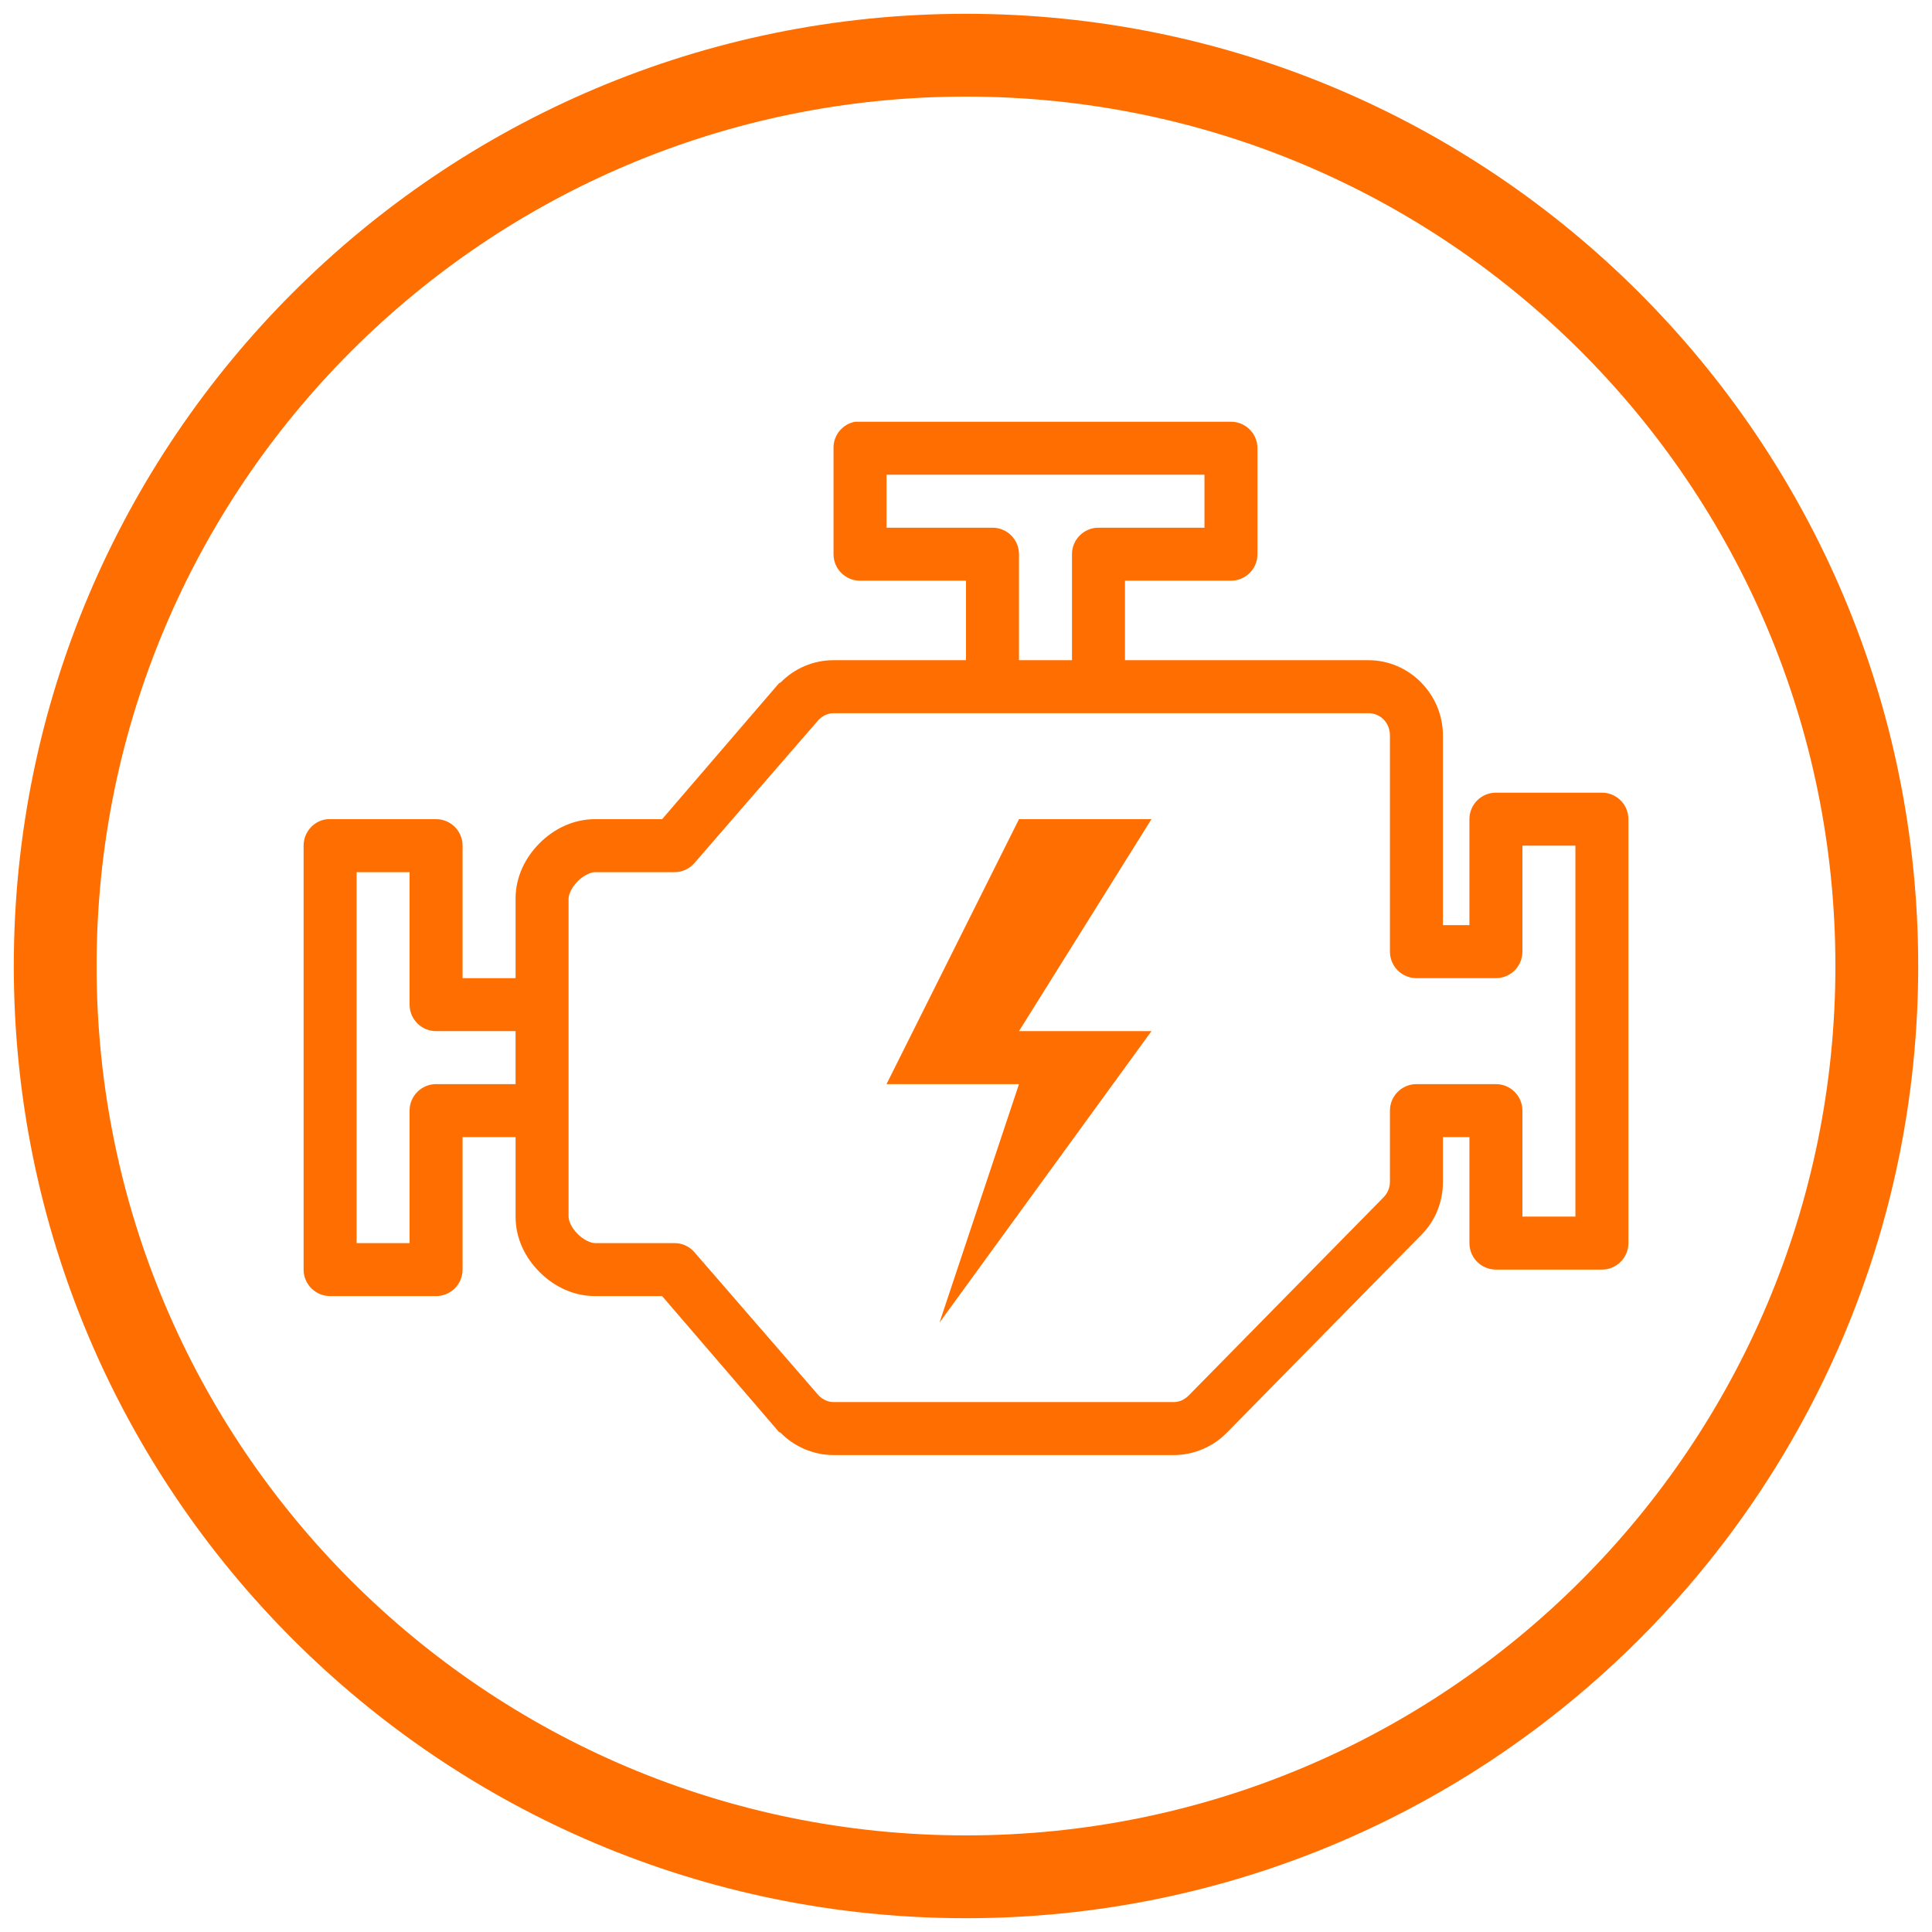
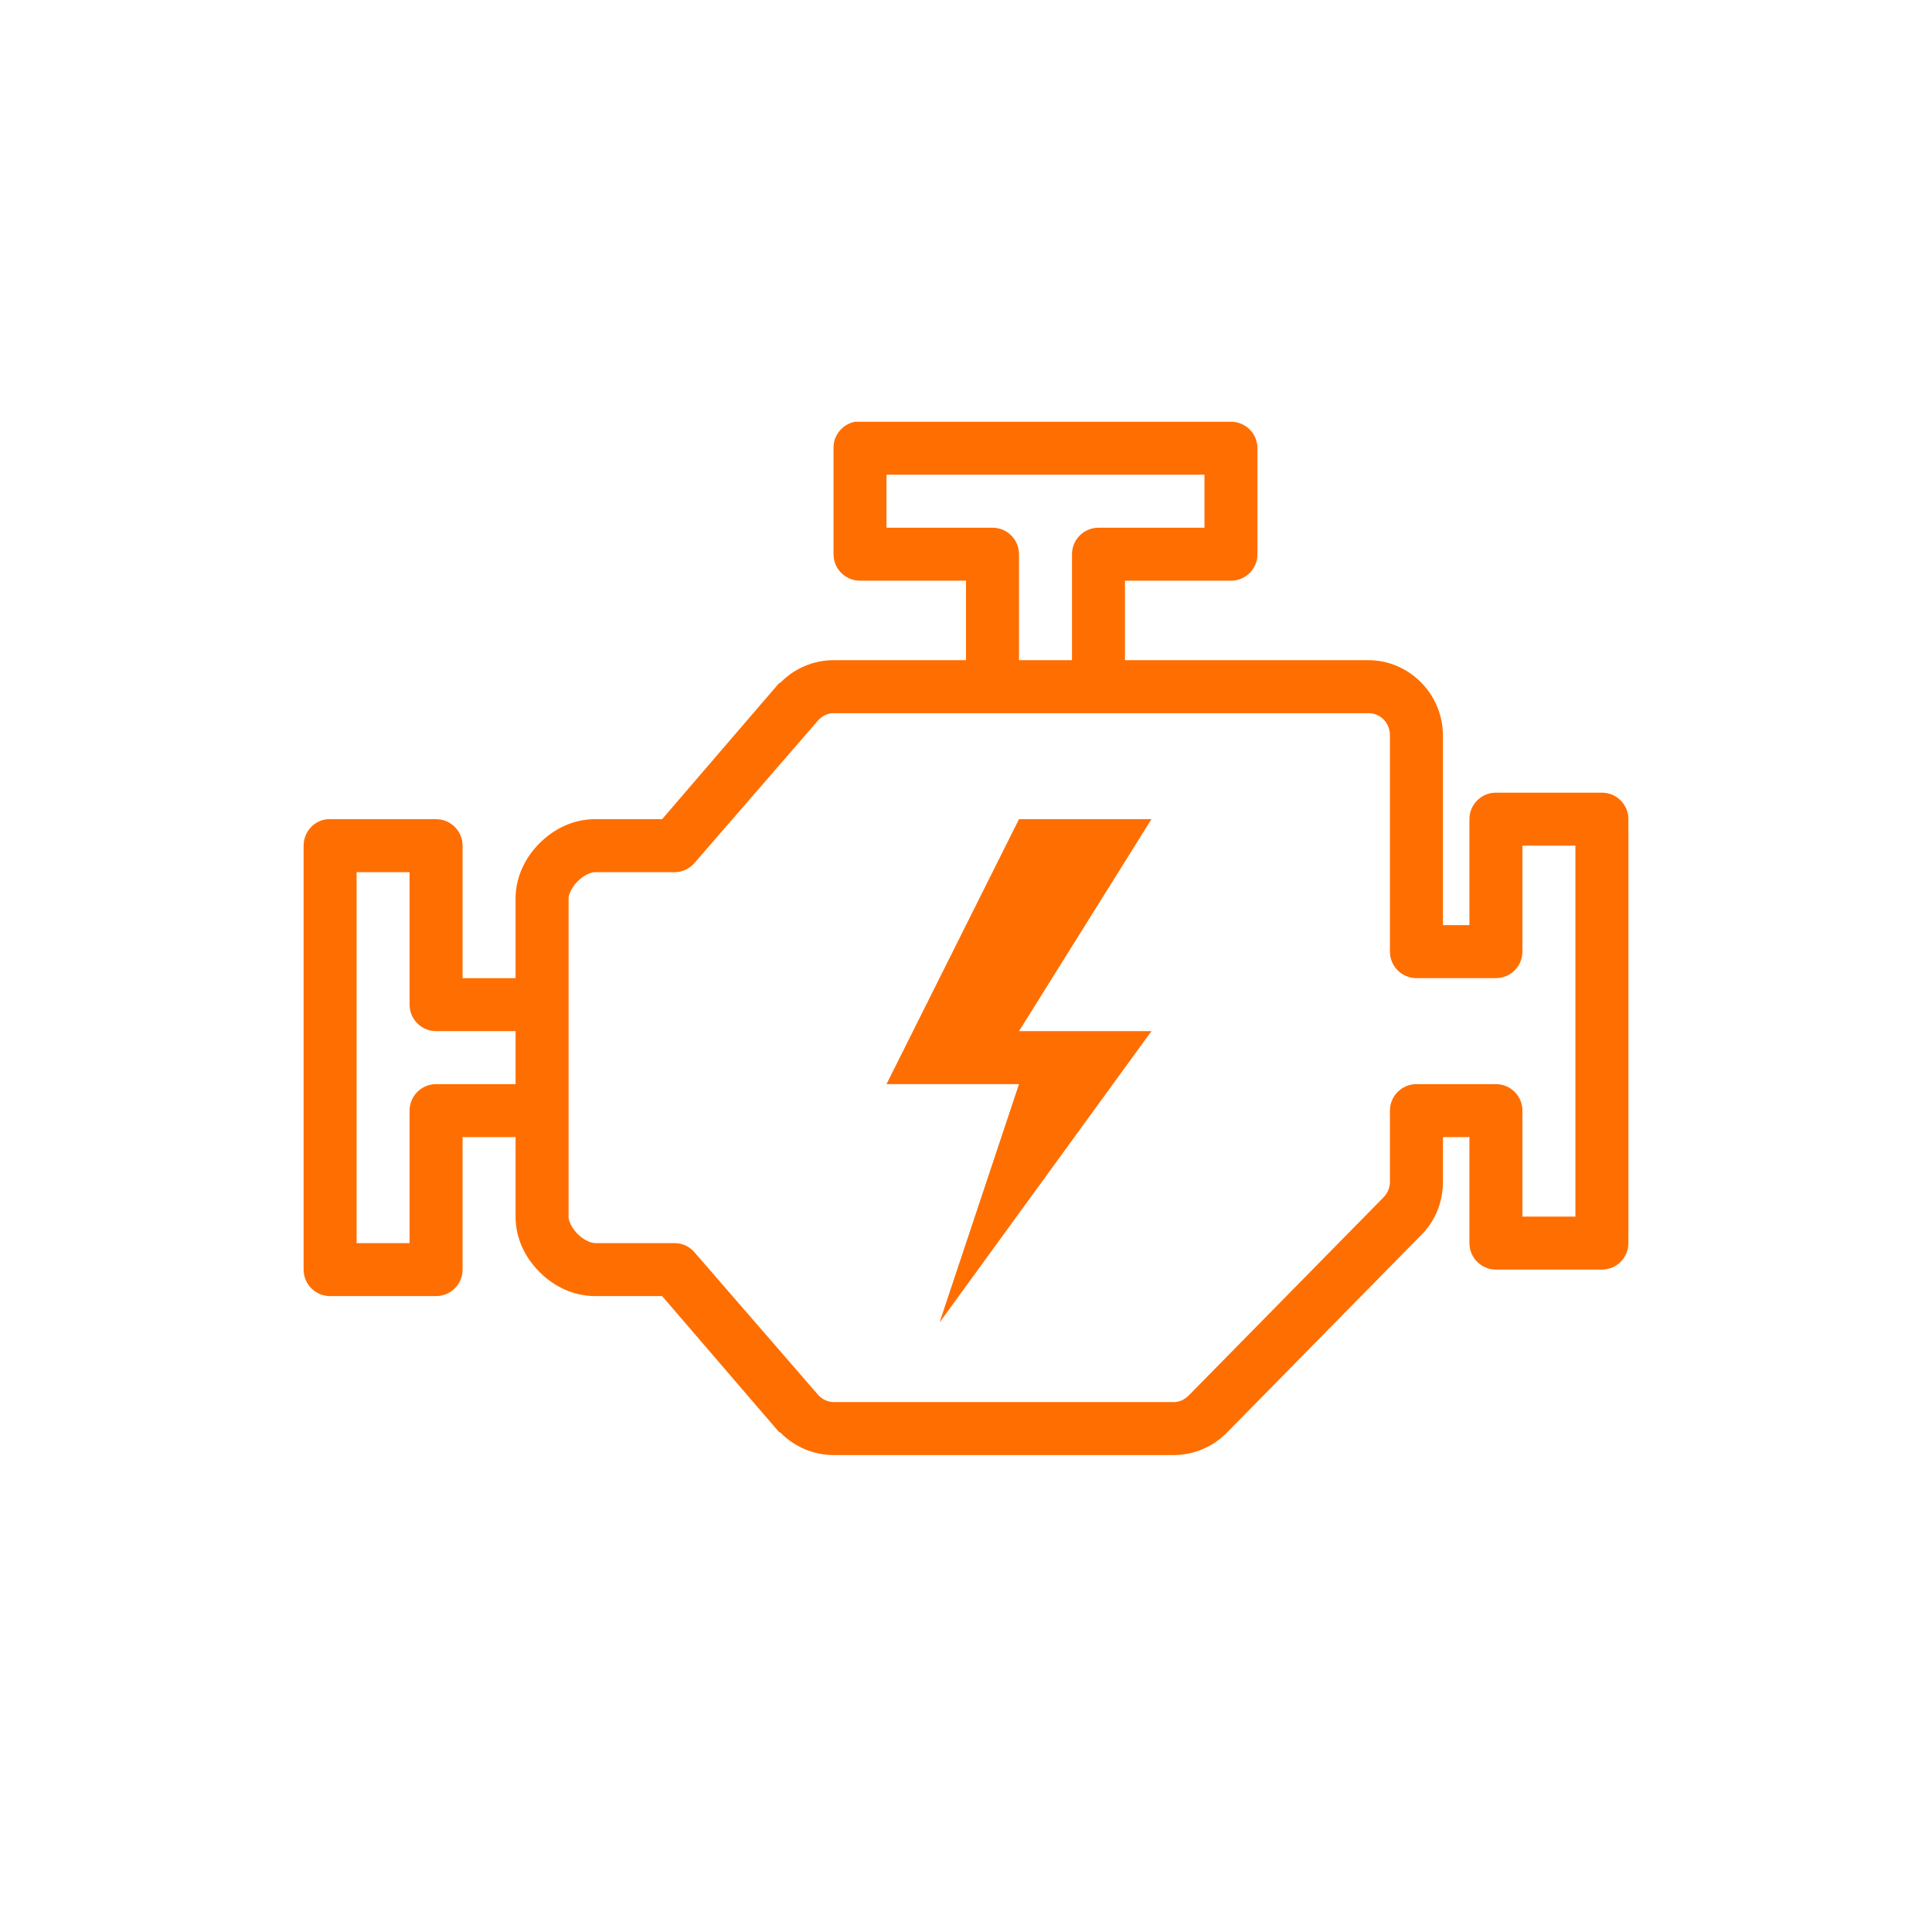
<svg xmlns="http://www.w3.org/2000/svg" height="70" id="Ebene_1" viewBox="0 0 70 70" width="70">
-   <path d="M35,.5C15.95,.5,.5,15.95,.5,35s15.45,34.5,34.5,34.5,34.5-15.45,34.5-34.5S54.05,.5,35,.5Zm0,3c17.4,0,31.5,14.1,31.5,31.5s-14.1,31.5-31.5,31.5S3.5,52.4,3.5,35,17.6,3.5,35,3.5Z" style="fill:#ff6e00;" />
  <path d="M30.98,15.28c-.46,.09-.79,.49-.78,.96v3.84c0,.53,.43,.96,.96,.96h3.84v2.88h-4.8c-.72,0-1.41,.29-1.92,.81-.02,0-.04,.02-.06,.03l-4.23,4.92h-2.43c-.8,0-1.5,.36-2.01,.87s-.87,1.21-.87,2.01v2.88h-1.92v-4.8c0-.53-.43-.96-.96-.96h-3.93c-.49,.04-.87,.46-.87,.96v15.36c0,.53,.43,.96,.96,.96h3.84c.53,0,.96-.43,.96-.96v-4.8h1.92v2.88c0,.81,.36,1.5,.87,2.01s1.21,.87,2.01,.87h2.43l4.23,4.92s.04,.02,.06,.03c.5,.51,1.2,.81,1.92,.81h12.33c.72,0,1.42-.3,1.92-.81l7.05-7.17c.51-.51,.78-1.2,.78-1.92v-1.62h.96v3.84c0,.53,.43,.96,.96,.96h3.84c.53,0,.96-.43,.96-.96v-15.36c0-.53-.43-.96-.96-.96h-3.84c-.53,0-.96,.43-.96,.96v3.84h-.96v-6.87c0-1.49-1.21-2.73-2.7-2.73h-8.82v-2.88h3.84c.53,0,.96-.43,.96-.96v-3.84c0-.53-.43-.96-.96-.96h-13.62Zm1.14,1.92h11.52v1.92h-3.84c-.53,0-.96,.43-.96,.96v3.84h-1.92v-3.84c0-.53-.43-.96-.96-.96h-3.84v-1.92Zm-1.92,8.64h19.38c.43,0,.78,.34,.78,.81v7.83c0,.53,.43,.96,.96,.96h2.88c.53,0,.96-.43,.96-.96v-3.84h1.92v13.44h-1.92v-3.84c0-.53-.43-.96-.96-.96h-2.88c-.53,0-.96,.43-.96,.96v2.58c0,.22-.09,.42-.24,.57l-7.05,7.17c-.15,.15-.34,.24-.54,.24h-12.33c-.2,0-.39-.09-.54-.24l-4.5-5.19c-.18-.21-.44-.33-.72-.33h-2.88c-.16,0-.42-.12-.63-.33s-.33-.46-.33-.63v-11.52c0-.16,.12-.42,.33-.63s.47-.33,.63-.33h2.88c.28,0,.54-.12,.72-.33l4.5-5.19c.15-.15,.34-.24,.54-.24Zm6.72,3.84l-4.8,9.6h4.8l-2.88,8.64,7.68-10.56h-4.8l4.8-7.68h-4.8Zm-24,1.92h1.92v4.8c0,.53,.43,.96,.96,.96h2.88v1.92h-2.88c-.53,0-.96,.43-.96,.96v4.8h-1.92v-13.44Z" style="fill:#ff6e00;" />
</svg>